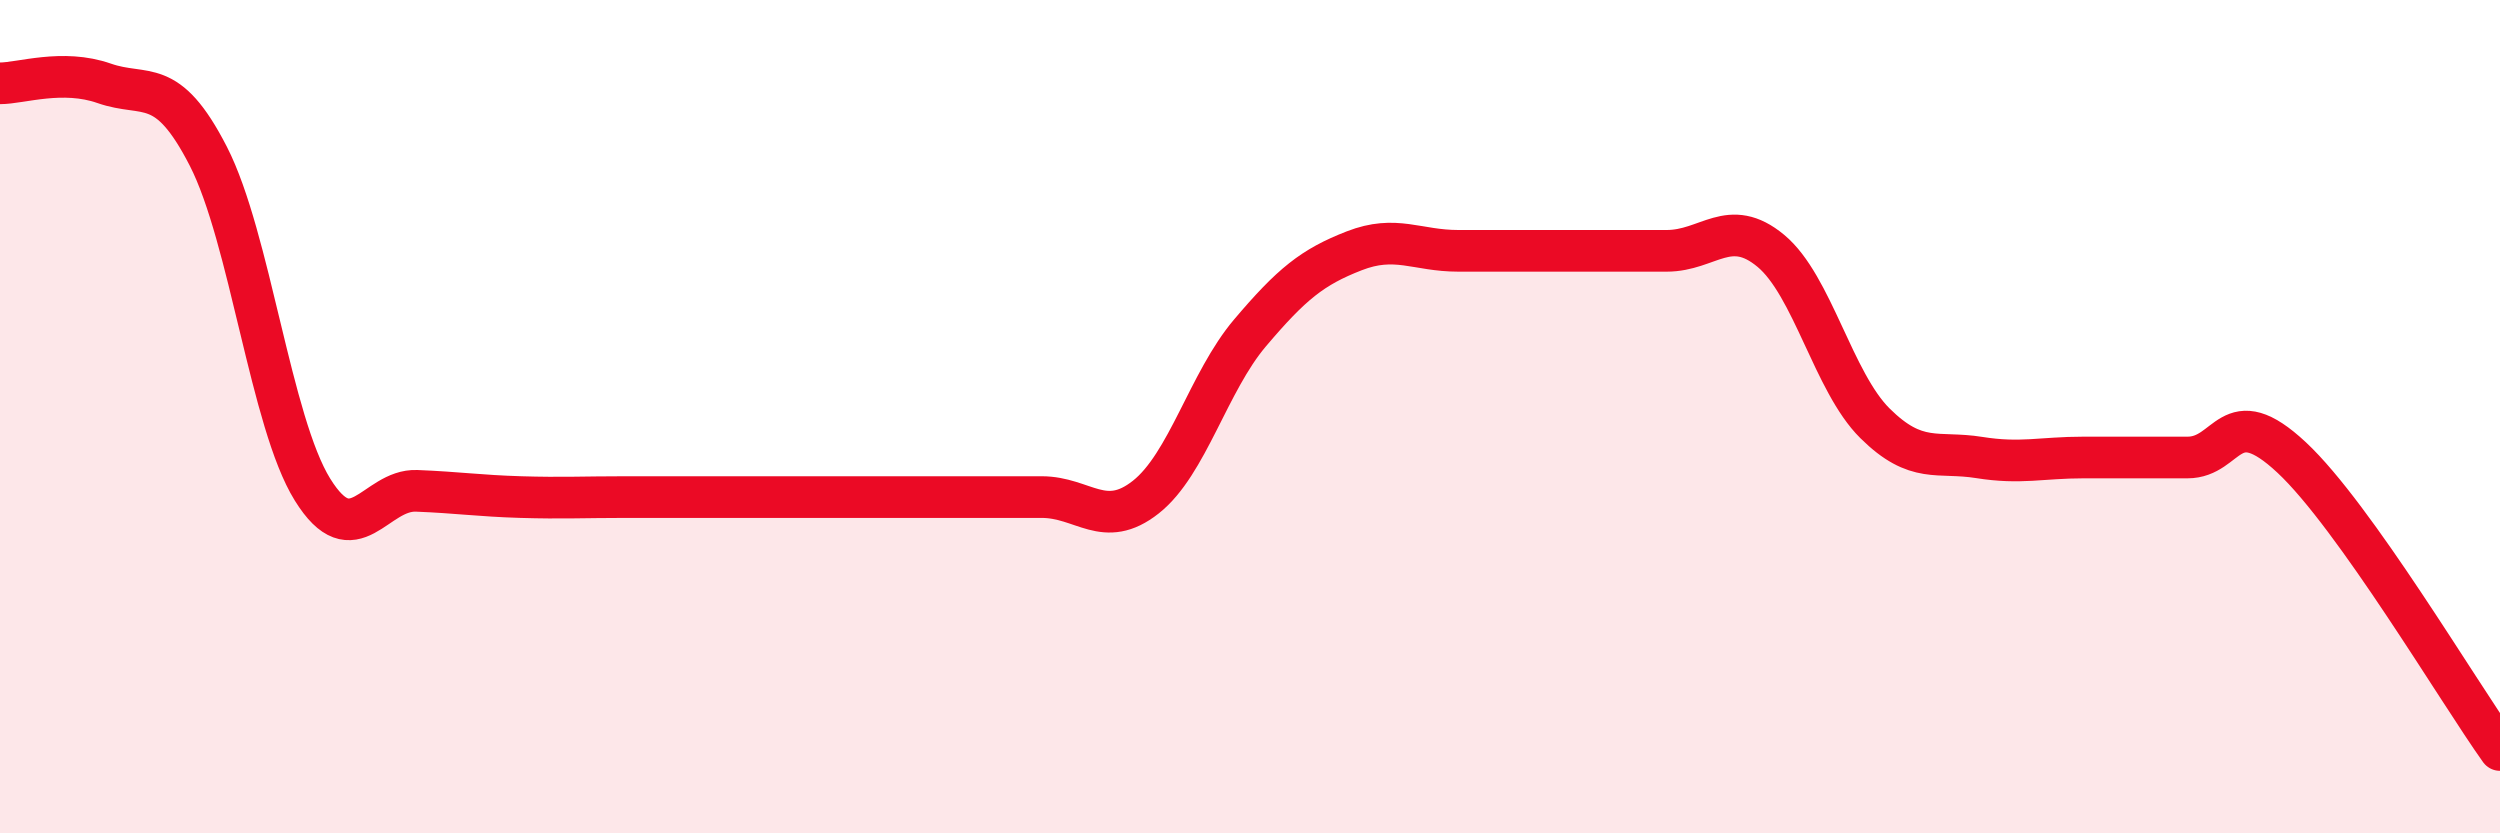
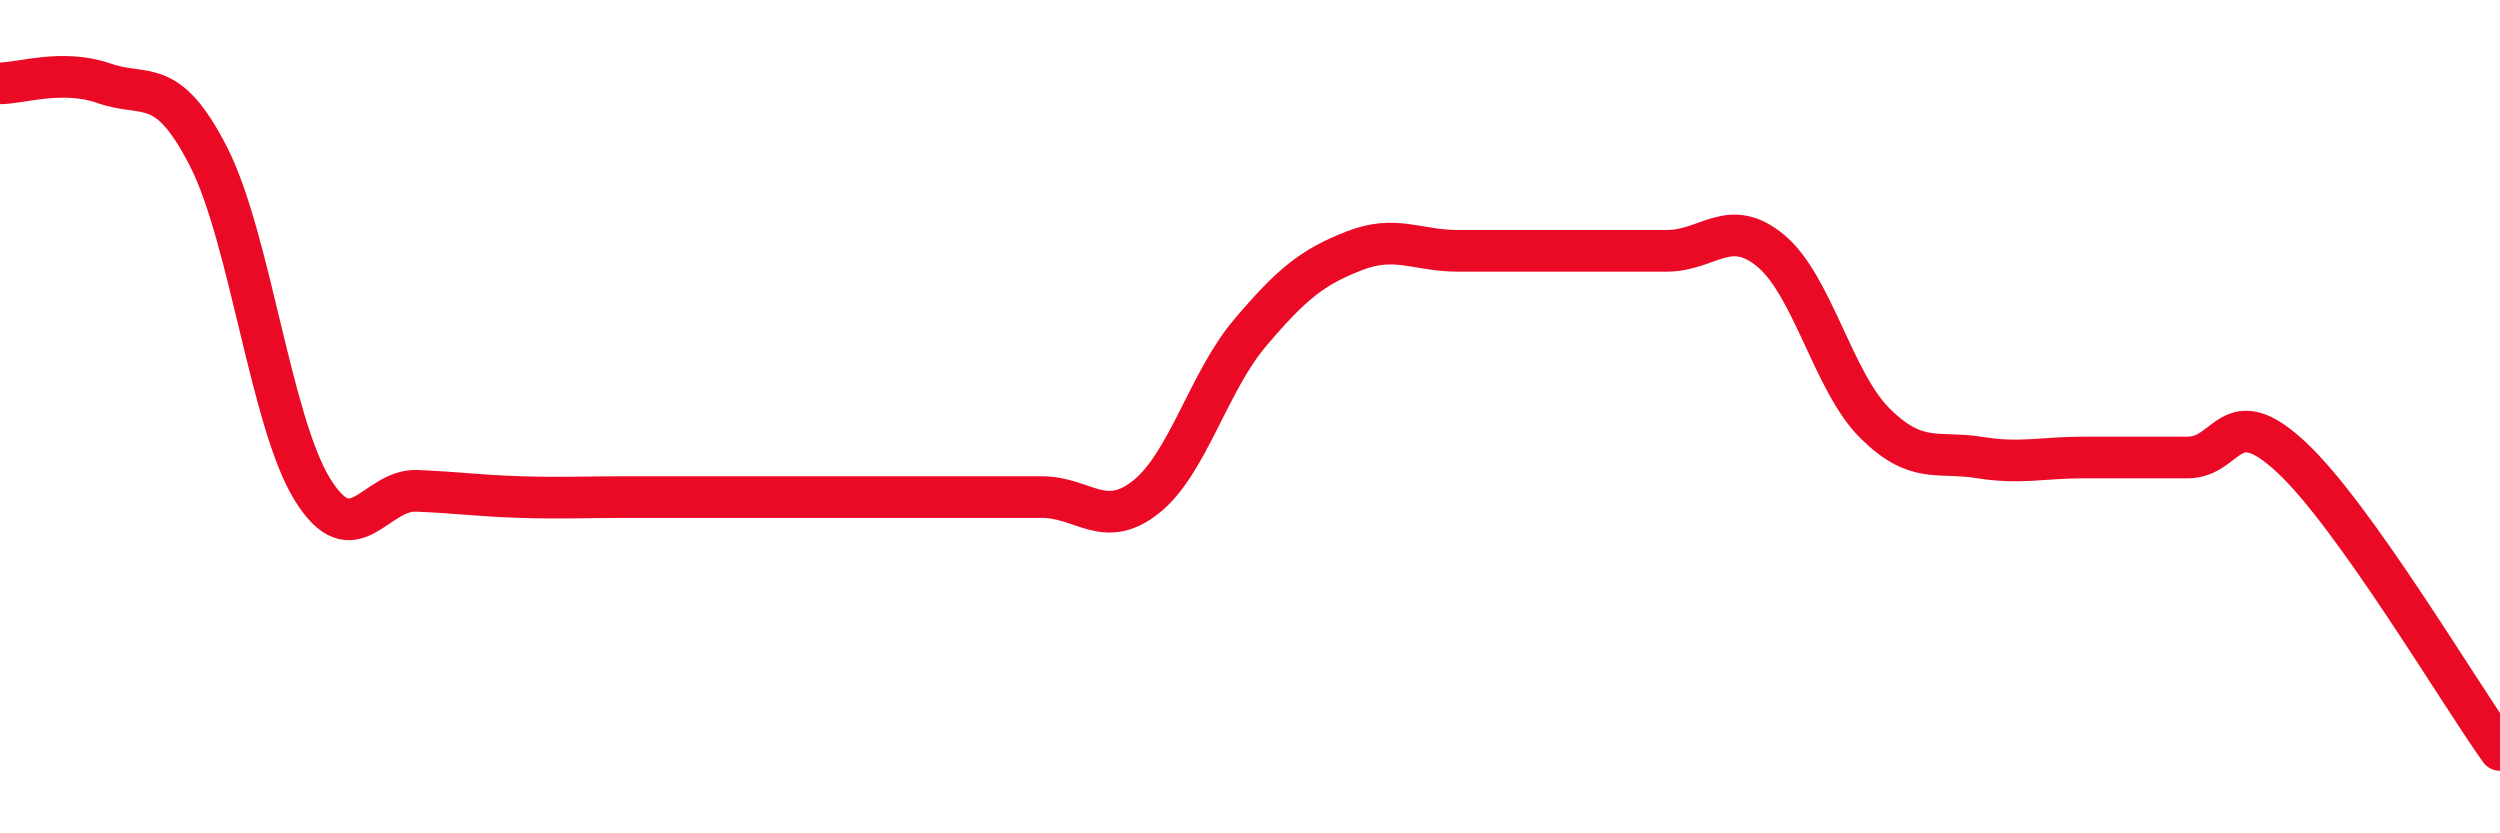
<svg xmlns="http://www.w3.org/2000/svg" width="60" height="20" viewBox="0 0 60 20">
-   <path d="M 0,2 C 0.5,2 1.5,1.65 2.5,2 C 3.5,2.35 4,1.8 5,3.75 C 6,5.7 6.5,10.14 7.5,11.75 C 8.5,13.36 9,11.74 10,11.78 C 11,11.82 11.5,11.9 12.5,11.93 C 13.5,11.96 14,11.93 15,11.93 C 16,11.93 16.5,11.93 17.5,11.93 C 18.5,11.93 19,11.93 20,11.93 C 21,11.93 21.5,11.93 22.5,11.93 C 23.5,11.93 24,11.93 25,11.93 C 26,11.93 26.5,12.72 27.5,11.93 C 28.5,11.14 29,9.17 30,7.99 C 31,6.81 31.5,6.41 32.5,6.02 C 33.5,5.63 34,6.02 35,6.02 C 36,6.02 36.5,6.02 37.5,6.02 C 38.5,6.02 39,6.02 40,6.02 C 41,6.02 41.5,5.19 42.5,6.02 C 43.5,6.85 44,9.17 45,10.16 C 46,11.15 46.5,10.82 47.5,10.98 C 48.5,11.14 49,10.98 50,10.98 C 51,10.98 51.5,10.98 52.5,10.98 C 53.5,10.98 53.5,9.58 55,10.98 C 56.5,12.38 59,16.6 60,18L60 20L0 20Z" fill="#EB0A25" opacity="0.1" stroke-linecap="round" stroke-linejoin="round" />
  <path d="M 0,2 C 0.5,2 1.5,1.65 2.5,2 C 3.5,2.35 4,1.8 5,3.75 C 6,5.7 6.5,10.14 7.5,11.75 C 8.5,13.36 9,11.74 10,11.78 C 11,11.82 11.5,11.9 12.5,11.93 C 13.5,11.96 14,11.93 15,11.93 C 16,11.93 16.5,11.93 17.5,11.93 C 18.5,11.93 19,11.93 20,11.93 C 21,11.93 21.5,11.93 22.5,11.93 C 23.5,11.93 24,11.93 25,11.93 C 26,11.93 26.5,12.72 27.5,11.93 C 28.5,11.14 29,9.17 30,7.99 C 31,6.81 31.5,6.41 32.5,6.02 C 33.5,5.63 34,6.02 35,6.02 C 36,6.02 36.5,6.02 37.5,6.02 C 38.5,6.02 39,6.02 40,6.02 C 41,6.02 41.5,5.19 42.5,6.02 C 43.5,6.85 44,9.17 45,10.16 C 46,11.15 46.5,10.82 47.5,10.98 C 48.5,11.14 49,10.98 50,10.98 C 51,10.98 51.5,10.98 52.5,10.98 C 53.5,10.98 53.5,9.58 55,10.98 C 56.5,12.38 59,16.6 60,18" stroke="#EB0A25" stroke-width="1" fill="none" stroke-linecap="round" stroke-linejoin="round" />
</svg>